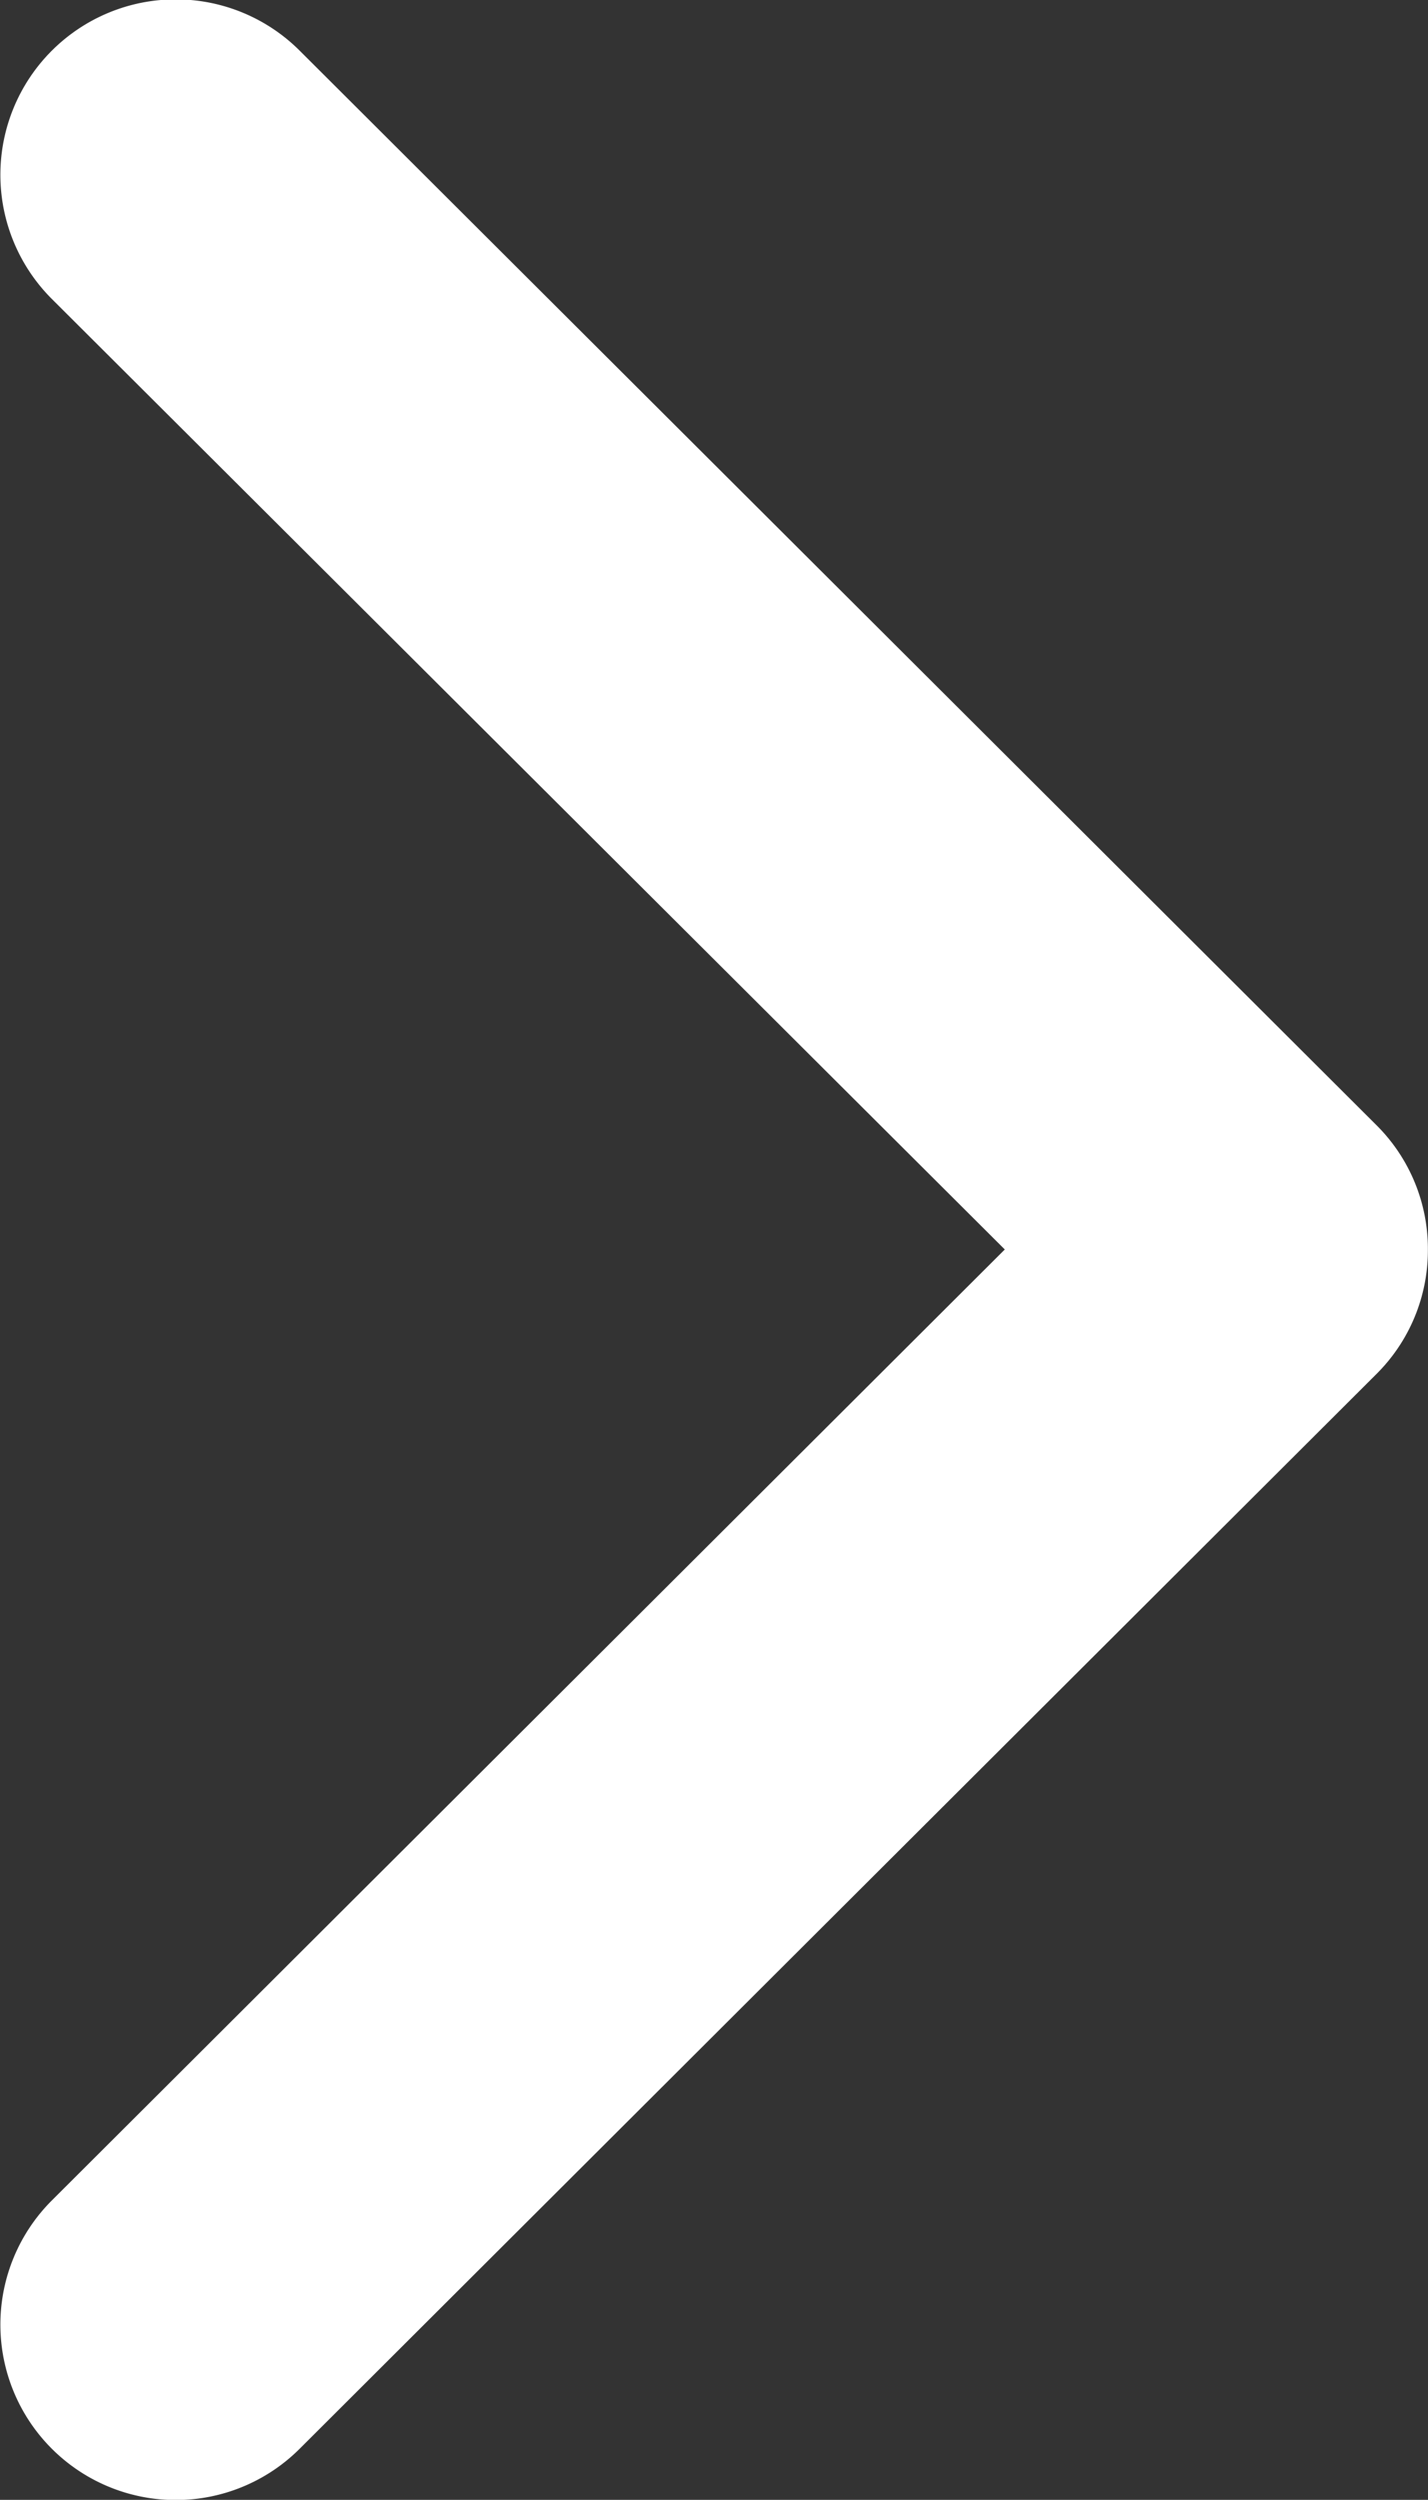
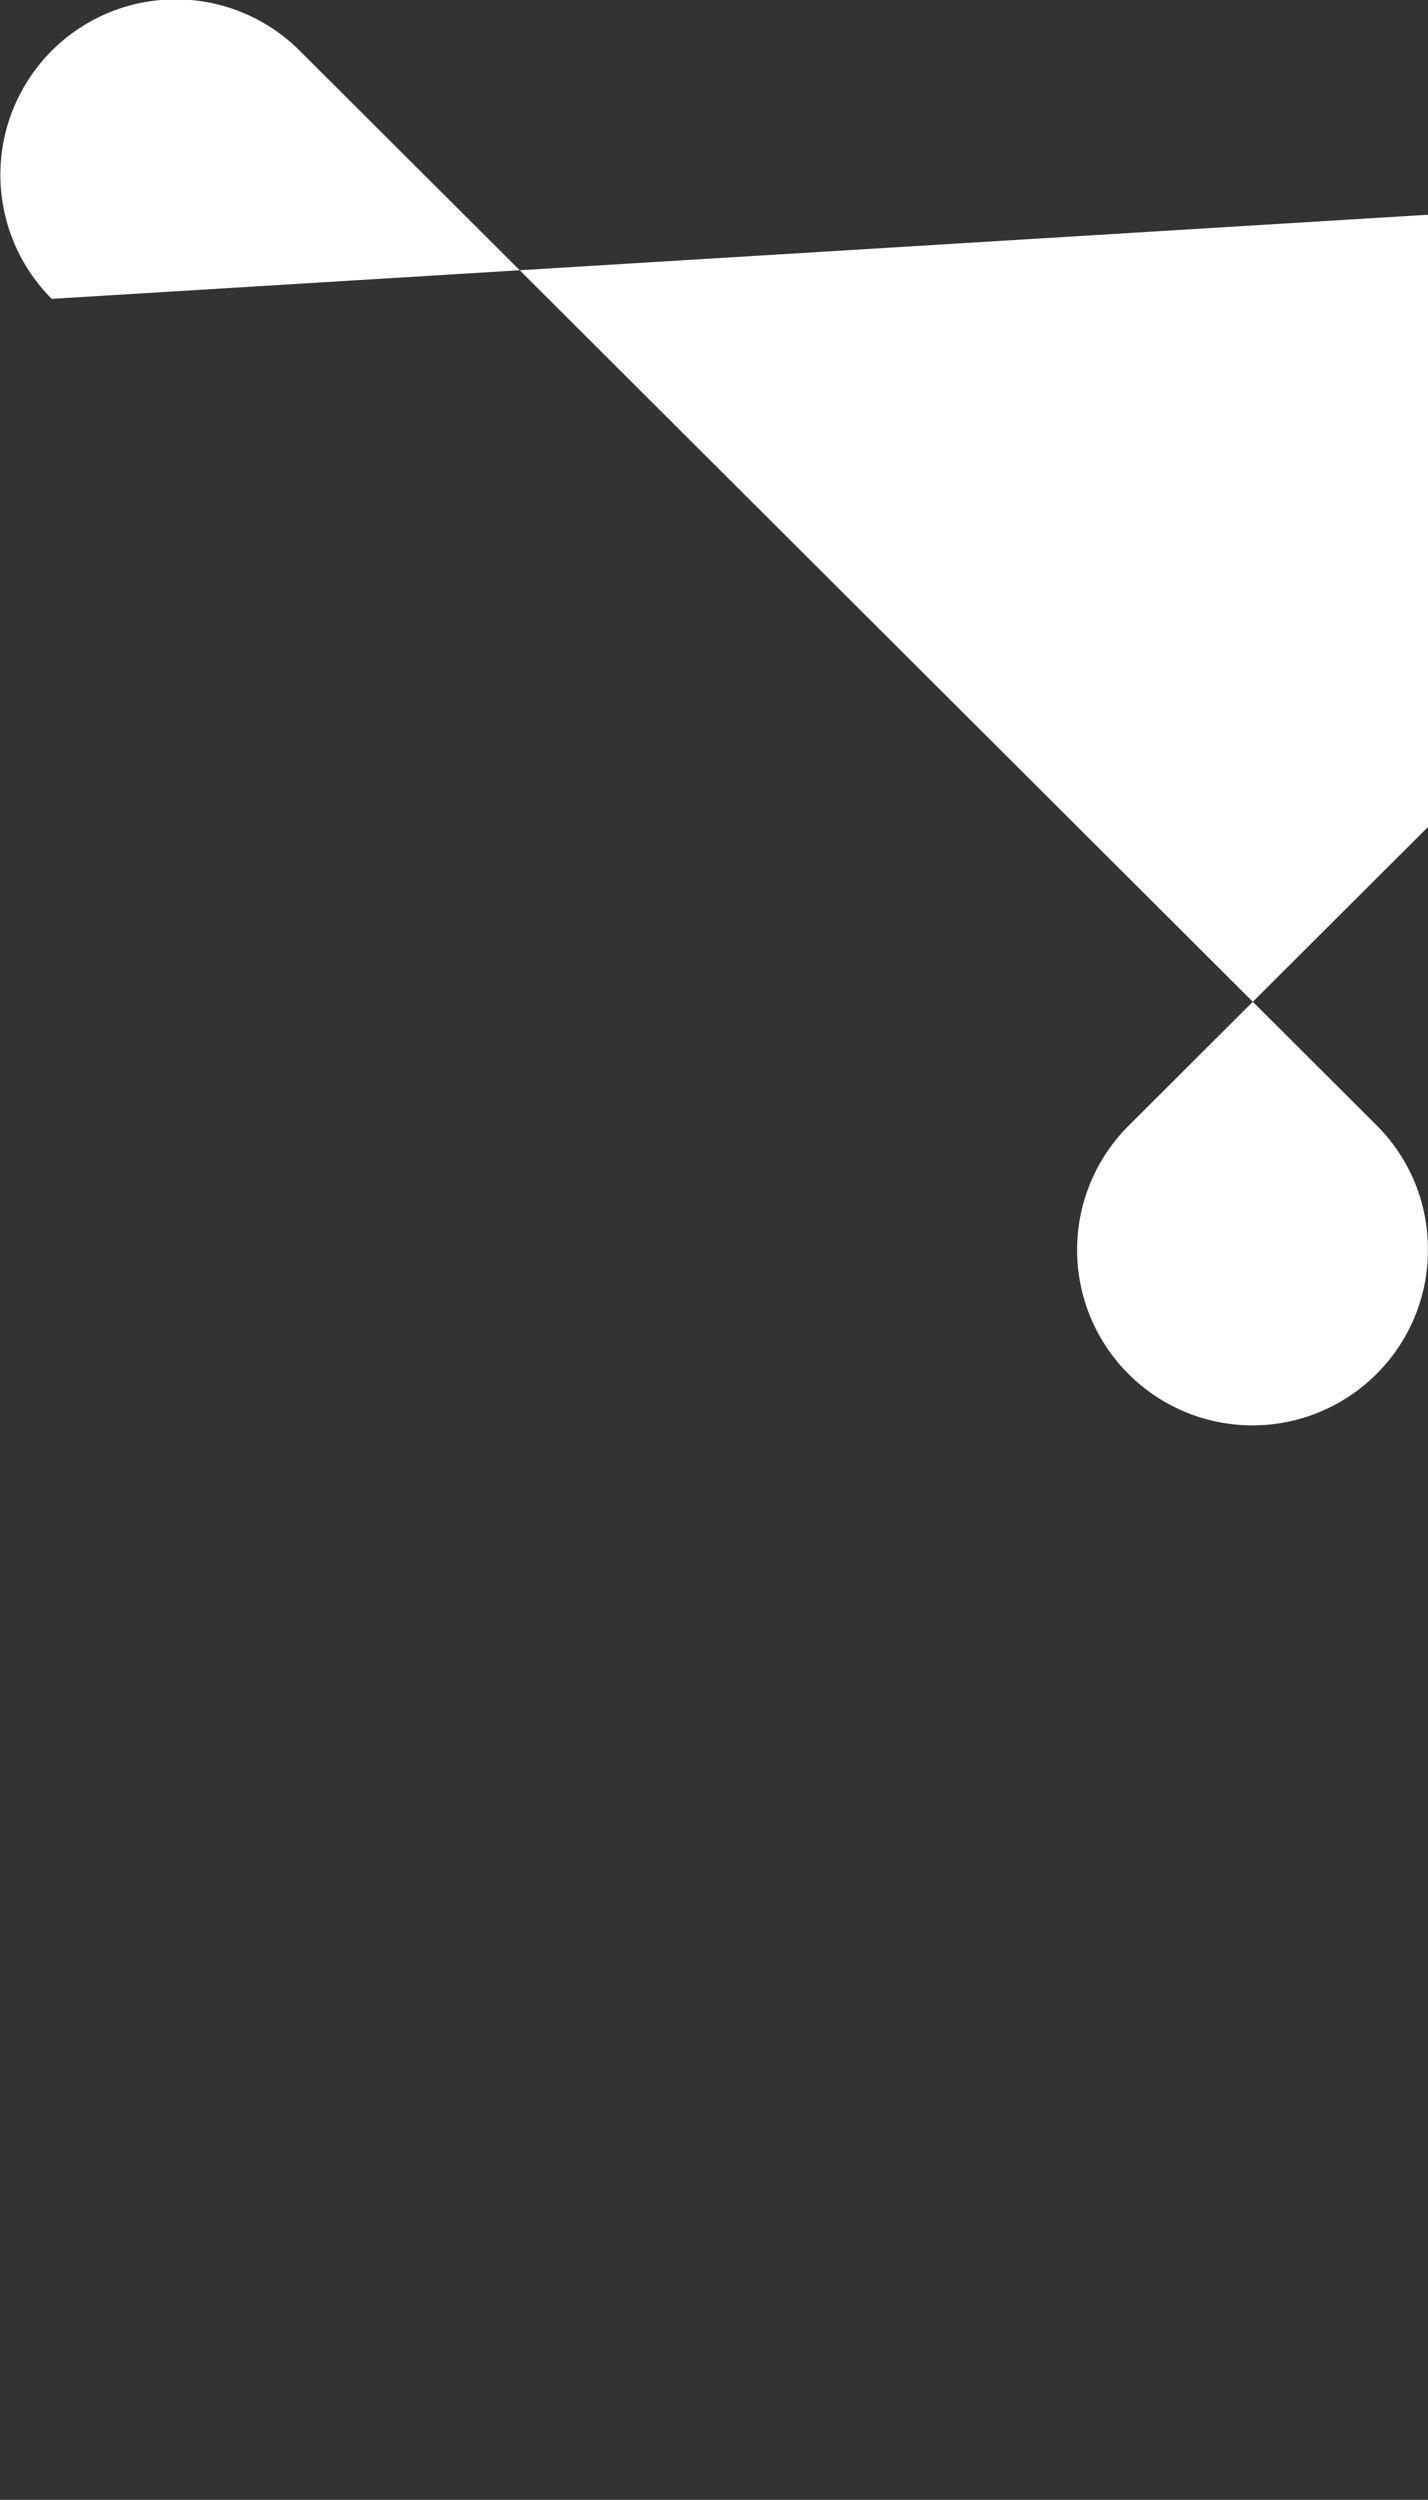
<svg xmlns="http://www.w3.org/2000/svg" width="12.667" height="22.166" viewBox="0 0 12.667 22.166">
  <rect x="0" y="0" width="12.667" height="22.166" fill="#333333" stroke="none" />
  <g id="arrow" transform="translate(-97.141 300.167) rotate(-90)">
-     <path id="Path_5" data-name="Path 5" d="M11.084,109.807a1.546,1.546,0,0,1-1.1-.456L.455,99.8a1.554,1.554,0,1,1,2.2-2.2l8.433,8.454L19.517,97.6a1.554,1.554,0,0,1,2.2,2.2l-9.531,9.555A1.546,1.546,0,0,1,11.084,109.807Z" transform="translate(278 0)" fill="#fff" />
+     <path id="Path_5" data-name="Path 5" d="M11.084,109.807a1.546,1.546,0,0,1-1.1-.456a1.554,1.554,0,1,1,2.2-2.2l8.433,8.454L19.517,97.6a1.554,1.554,0,0,1,2.2,2.2l-9.531,9.555A1.546,1.546,0,0,1,11.084,109.807Z" transform="translate(278 0)" fill="#fff" />
  </g>
</svg>